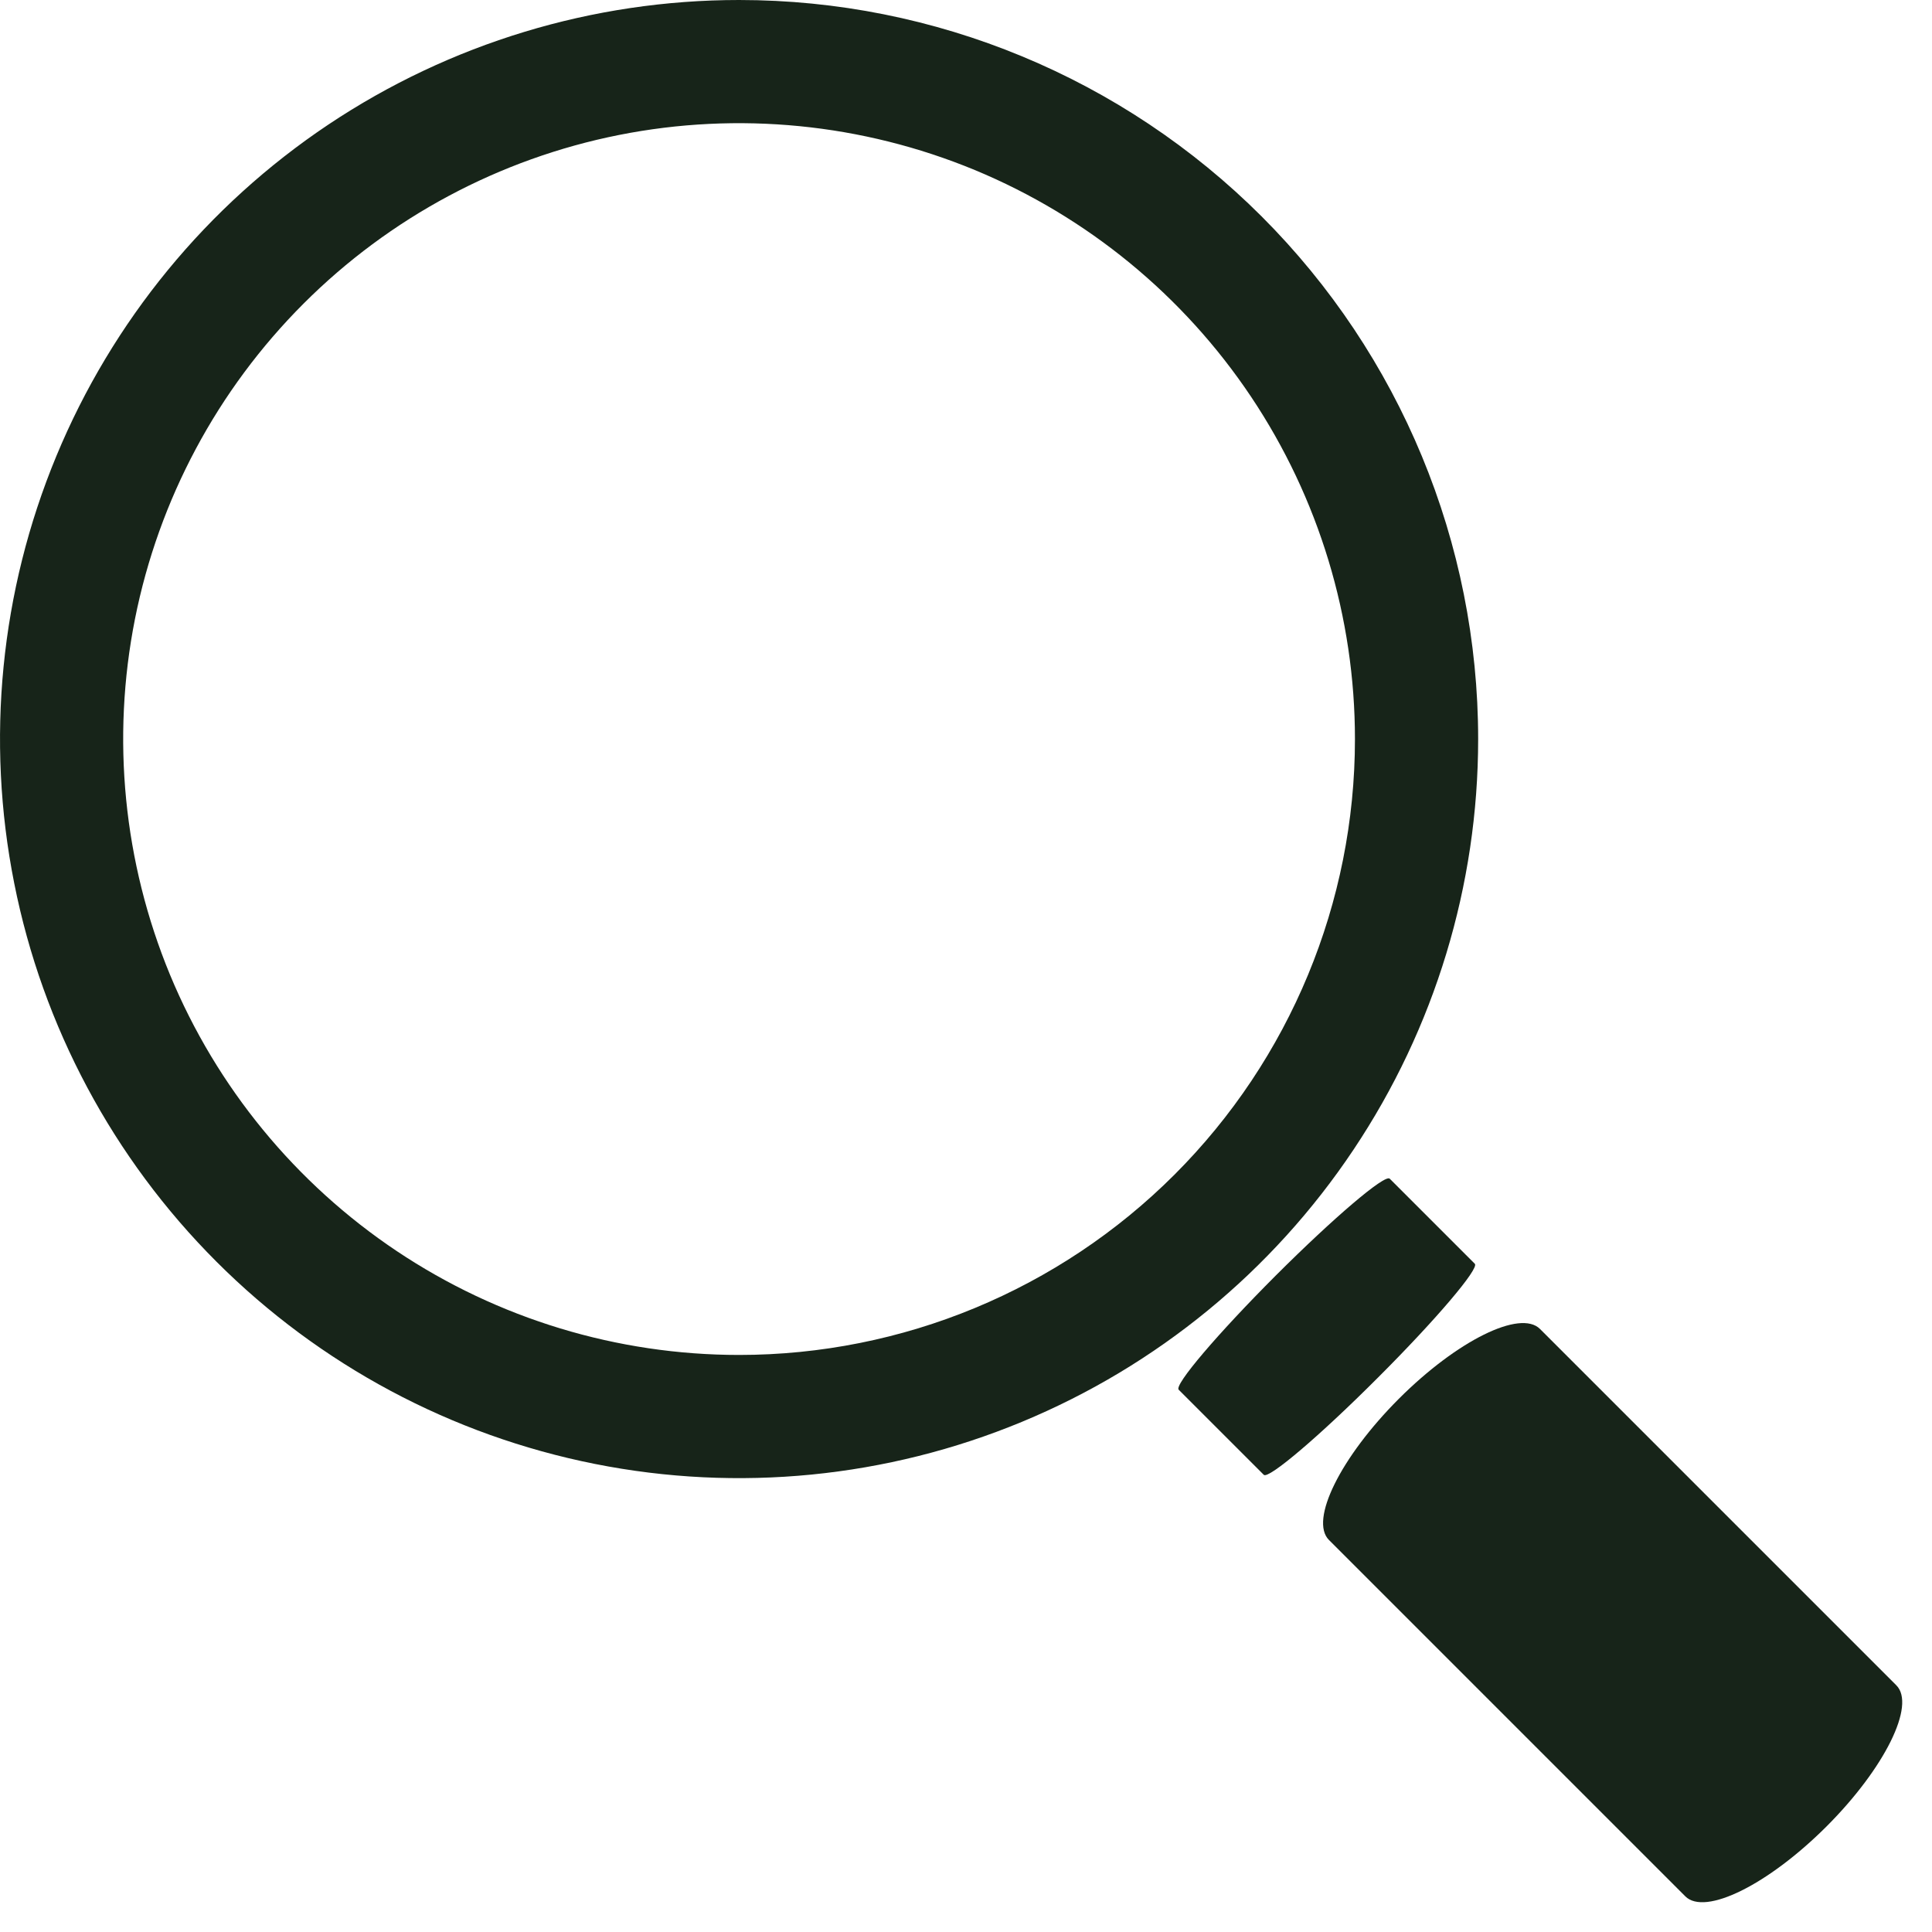
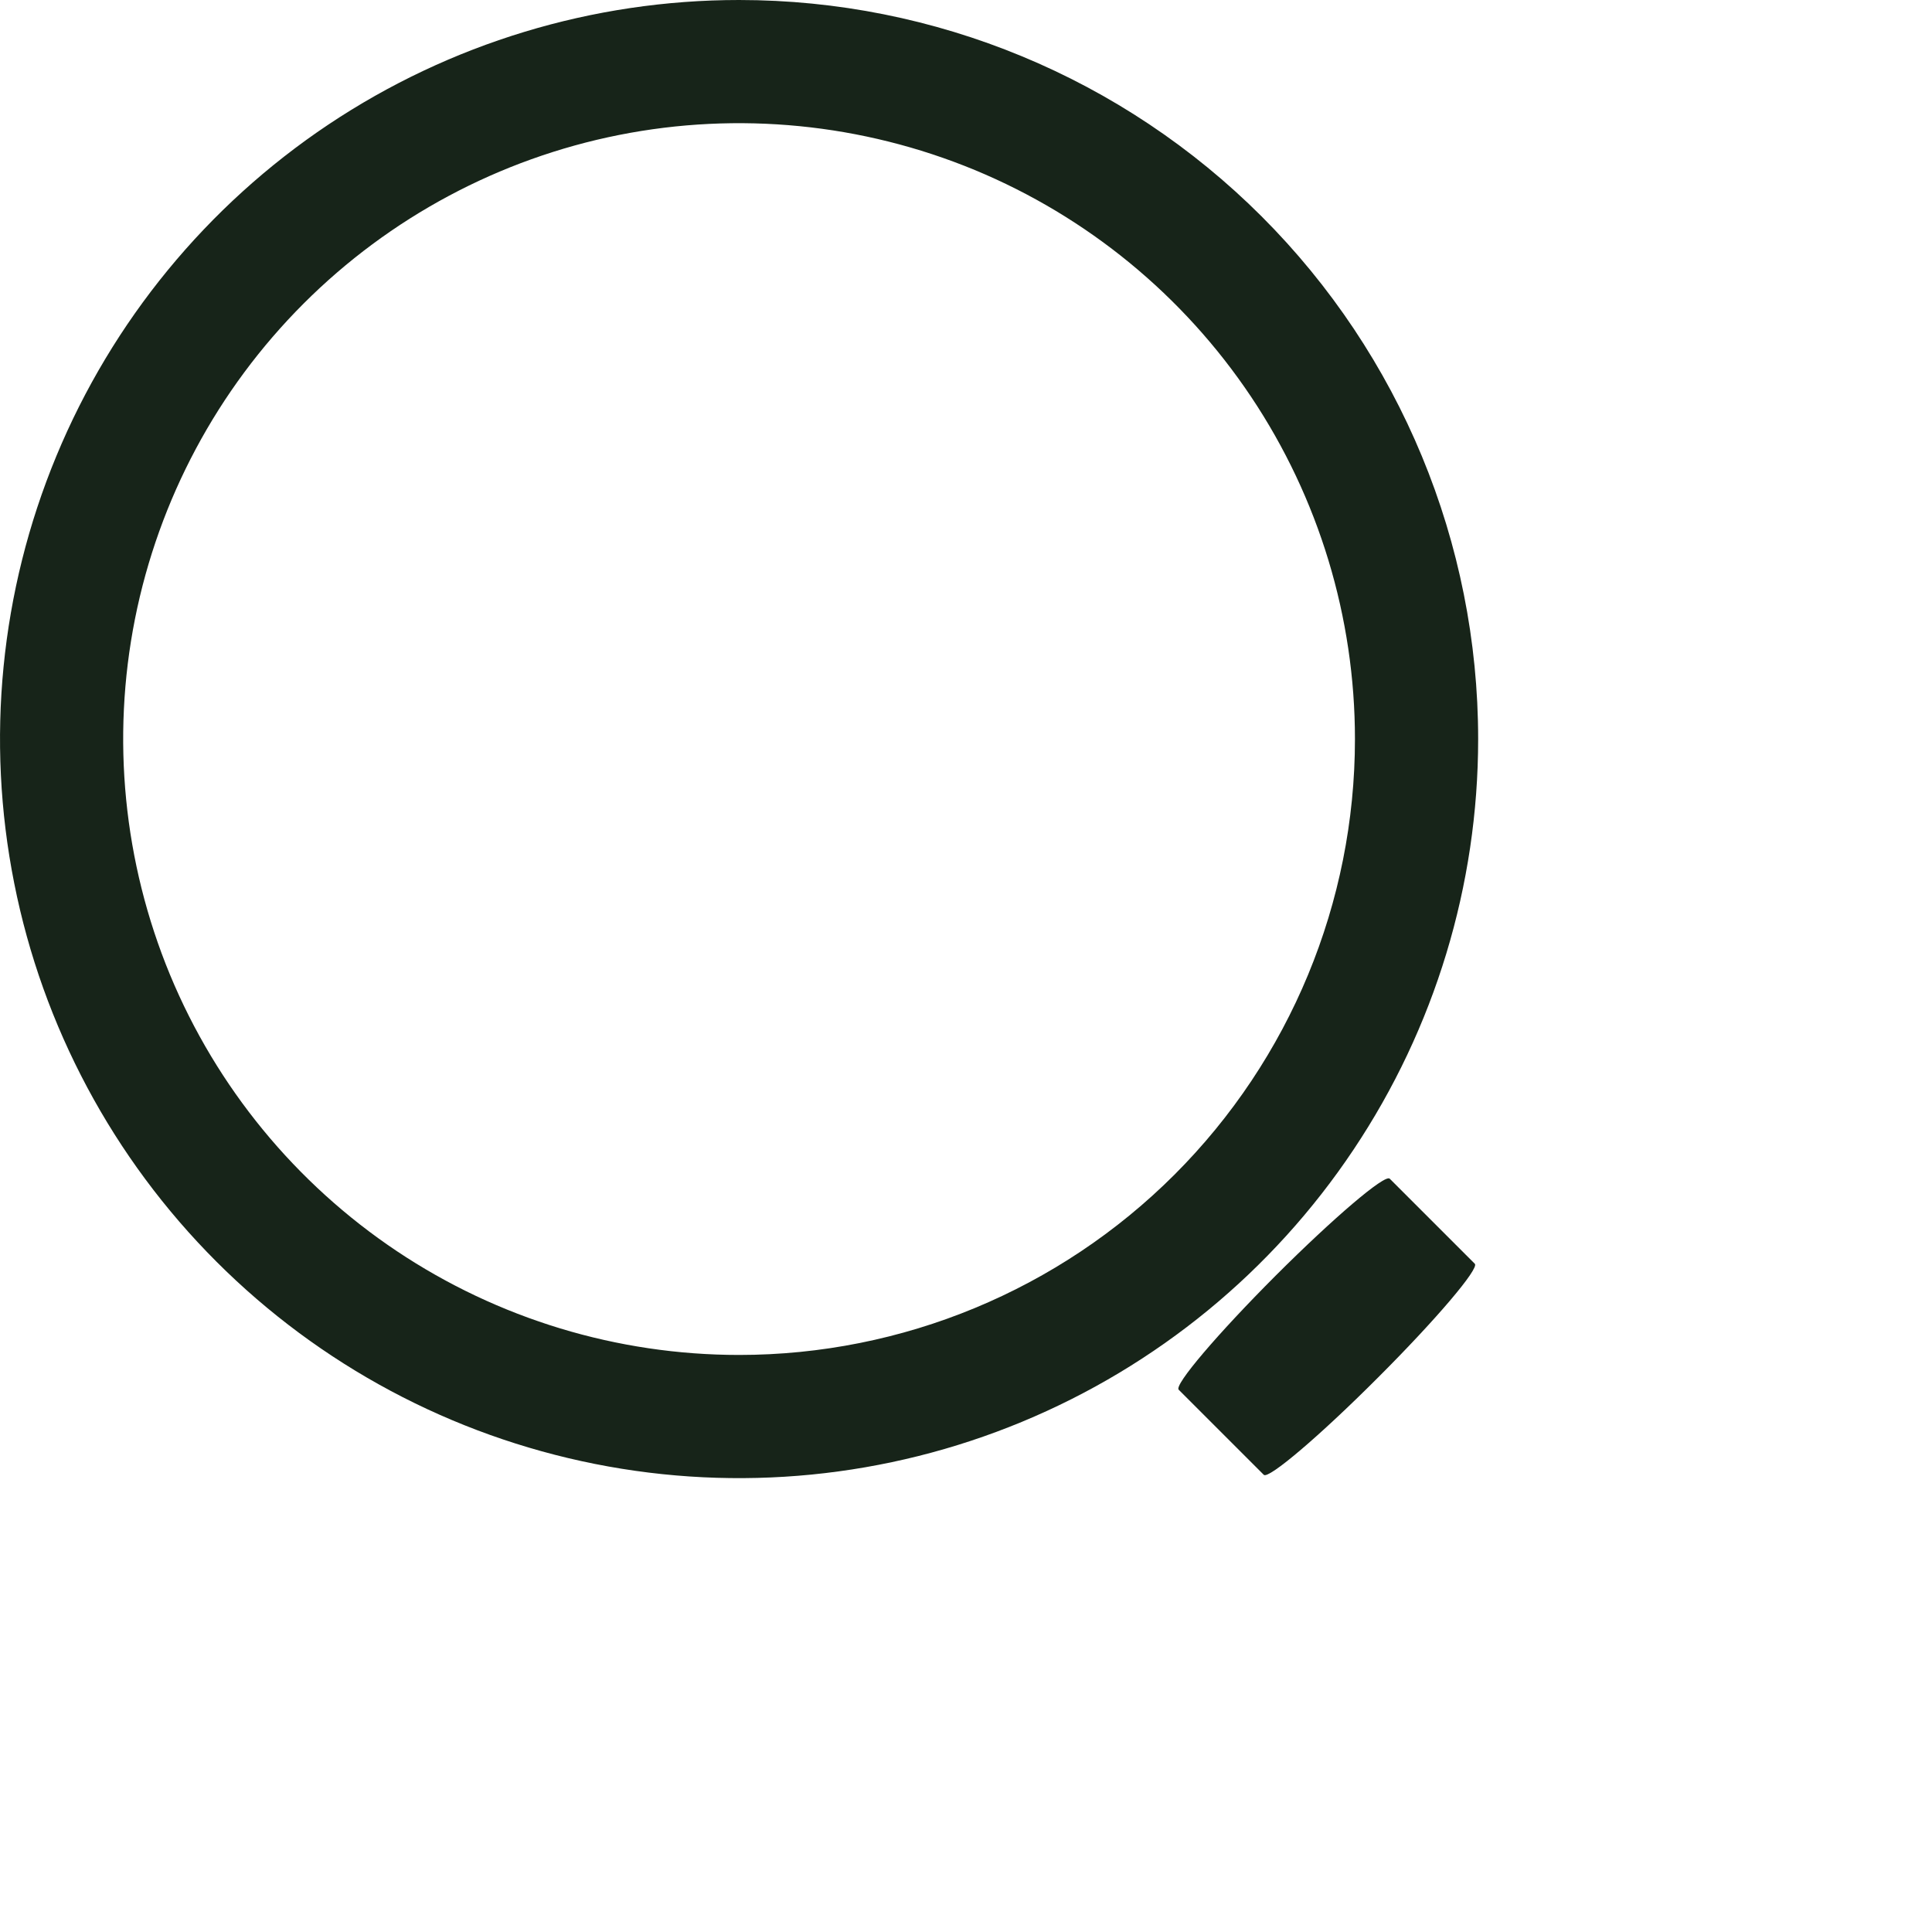
<svg xmlns="http://www.w3.org/2000/svg" width="22" height="22" viewBox="0 0 22 22" fill="none">
  <path d="M8.416 0C6.751 0 5.124 0.494 3.74 1.418C2.356 2.343 1.278 3.657 0.641 5.195C0.004 6.733 -0.163 8.425 0.162 10.058C0.486 11.69 1.288 13.19 2.465 14.367C3.642 15.544 5.141 16.345 6.774 16.67C8.406 16.995 10.099 16.828 11.636 16.191C13.174 15.554 14.489 14.475 15.413 13.091C16.338 11.707 16.832 10.08 16.832 8.416C16.832 6.184 15.945 4.043 14.367 2.465C12.788 0.887 10.648 0 8.416 0V0ZM8.416 15.429C7.029 15.429 5.673 15.018 4.519 14.247C3.366 13.476 2.467 12.381 1.936 11.1C1.406 9.818 1.267 8.408 1.537 7.048C1.808 5.687 2.476 4.438 3.457 3.457C4.438 2.476 5.687 1.808 7.048 1.537C8.408 1.267 9.818 1.406 11.1 1.936C12.381 2.467 13.476 3.366 14.247 4.519C15.018 5.673 15.429 7.029 15.429 8.416C15.429 10.276 14.69 12.06 13.375 13.375C12.06 14.69 10.276 15.429 8.416 15.429Z" fill="#172419" />
-   <path d="M21.594 19.191L17.536 15.133C17.312 14.909 16.592 15.265 15.928 15.929C15.265 16.593 14.909 17.312 15.133 17.536L19.191 21.594C19.415 21.818 20.134 21.462 20.798 20.799C21.462 20.135 21.818 19.415 21.594 19.191Z" fill="#172419" />
  <path d="M16.794 14.391L15.825 13.422C15.771 13.368 15.19 13.863 14.526 14.526C13.863 15.19 13.368 15.771 13.422 15.825L14.391 16.794C14.444 16.847 15.026 16.353 15.689 15.689C16.353 15.026 16.847 14.444 16.794 14.391Z" fill="#172419" />
</svg>